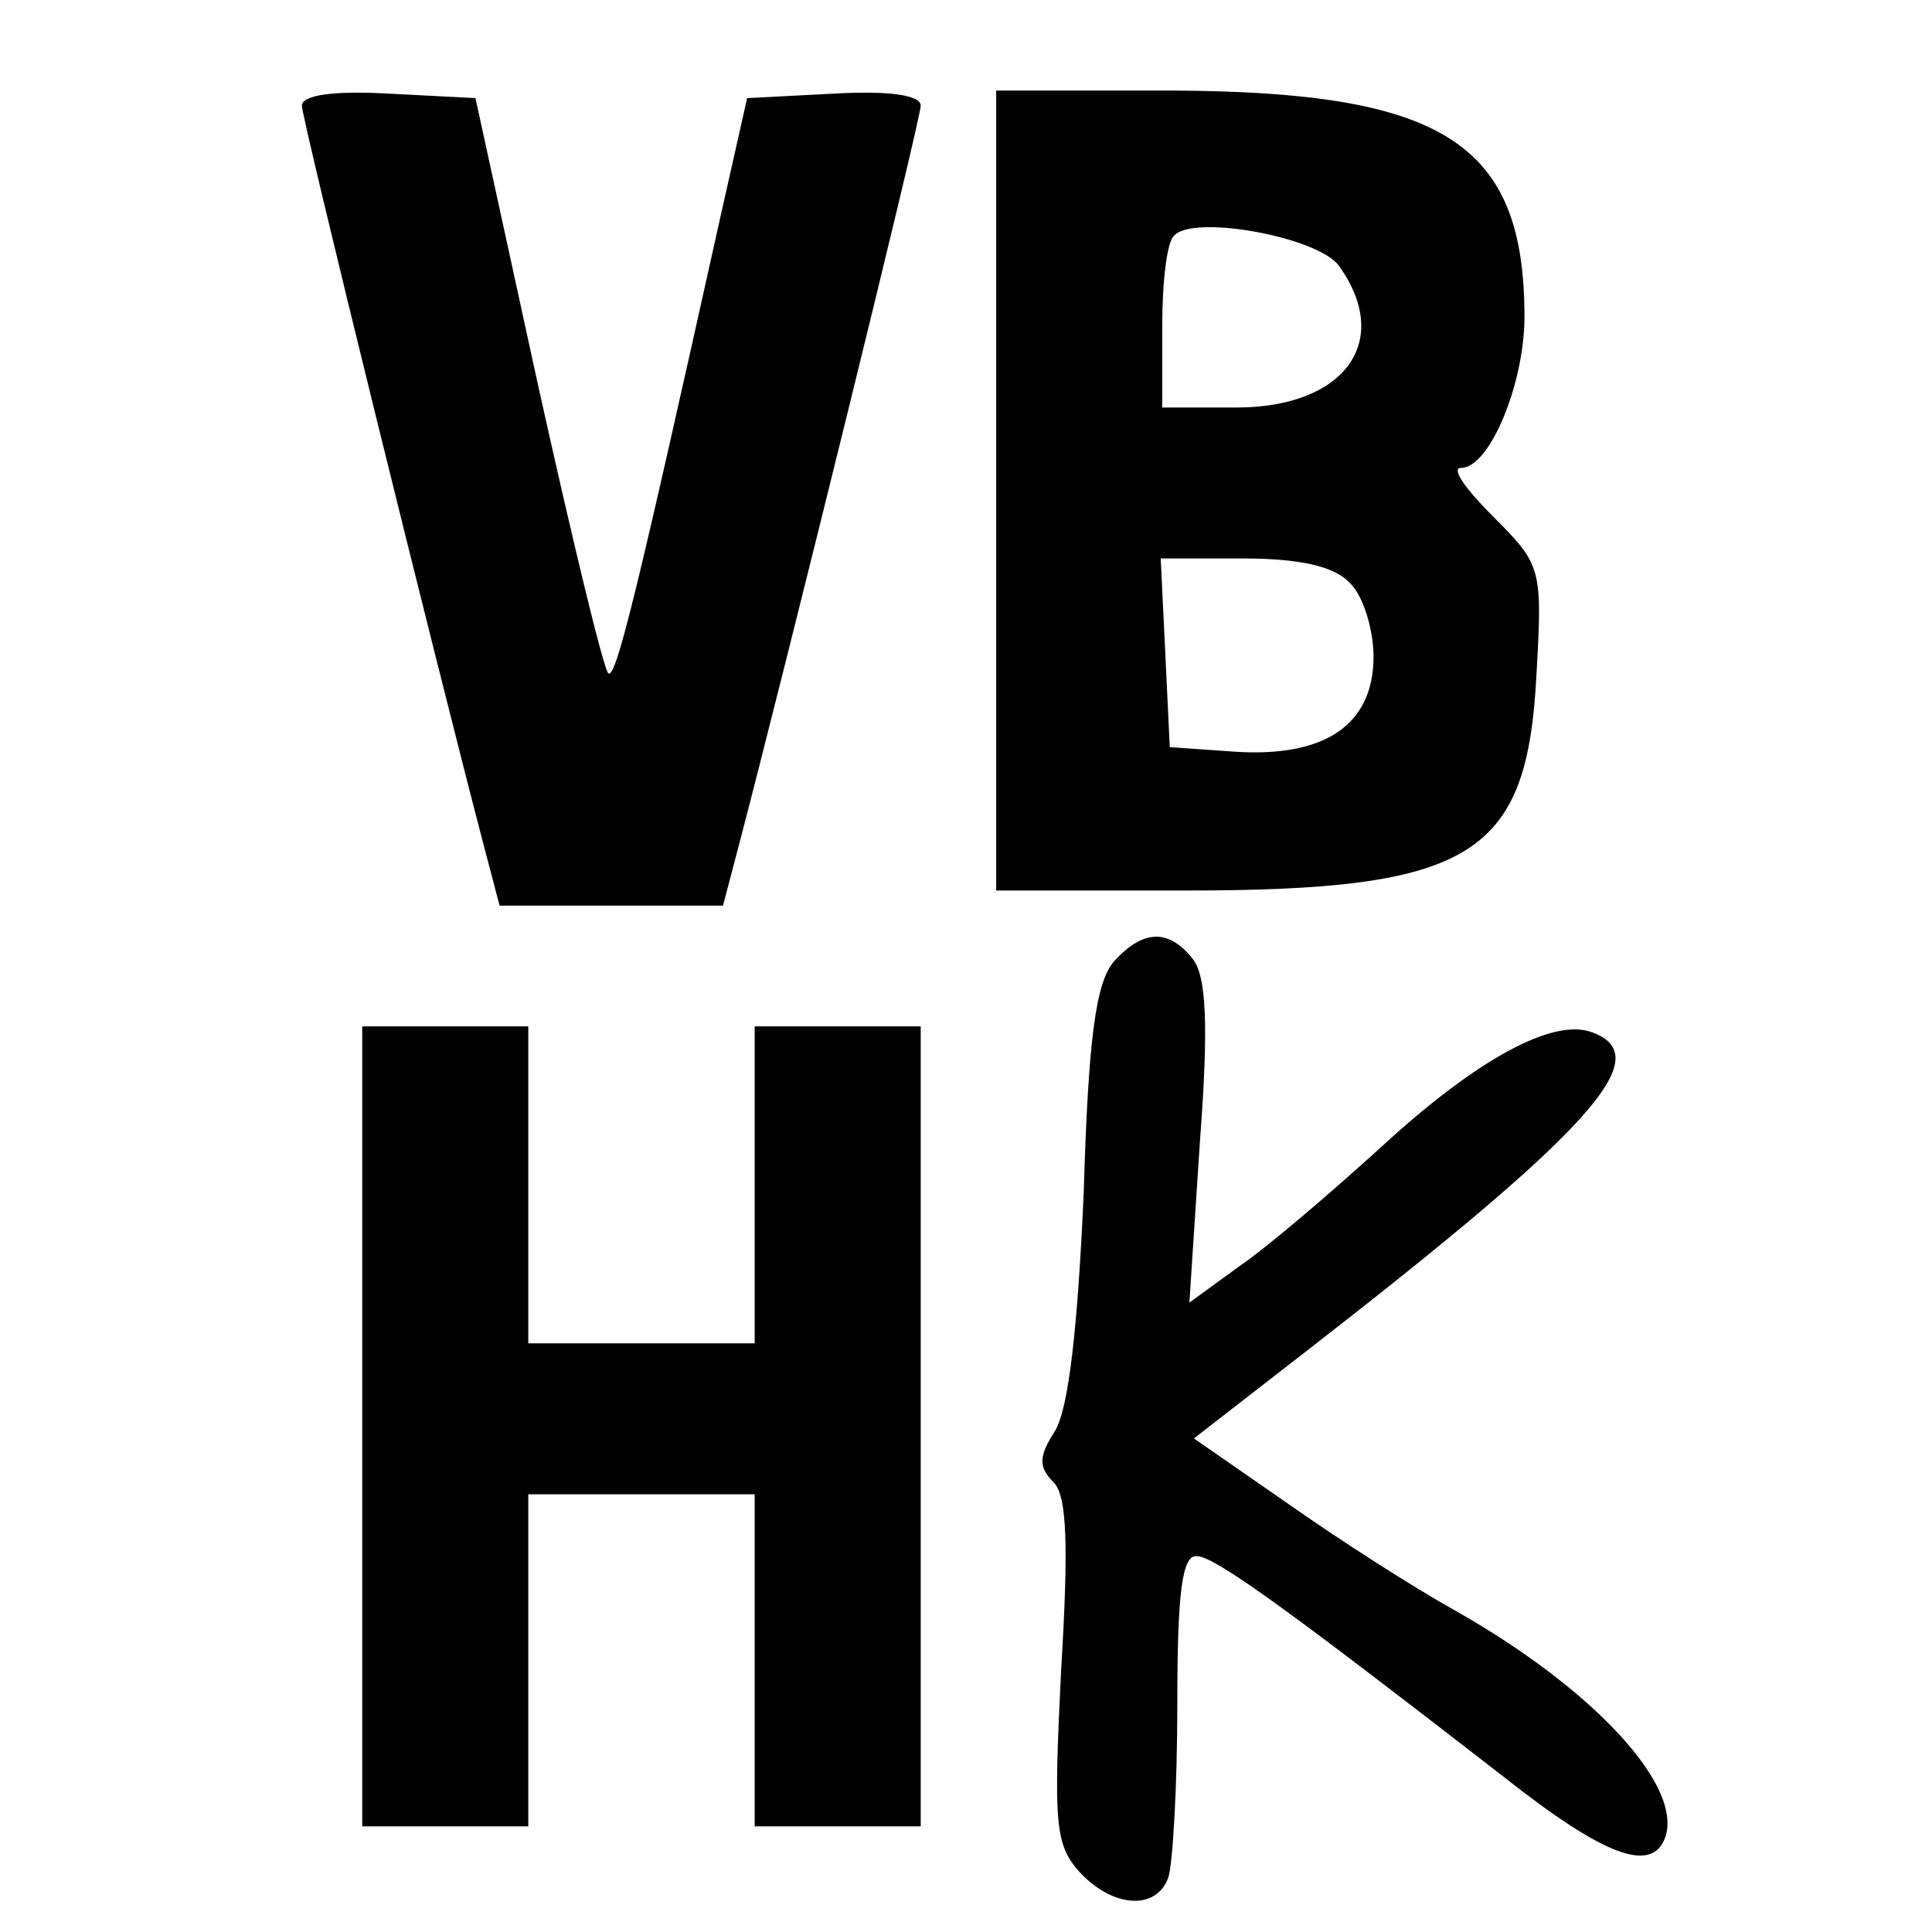
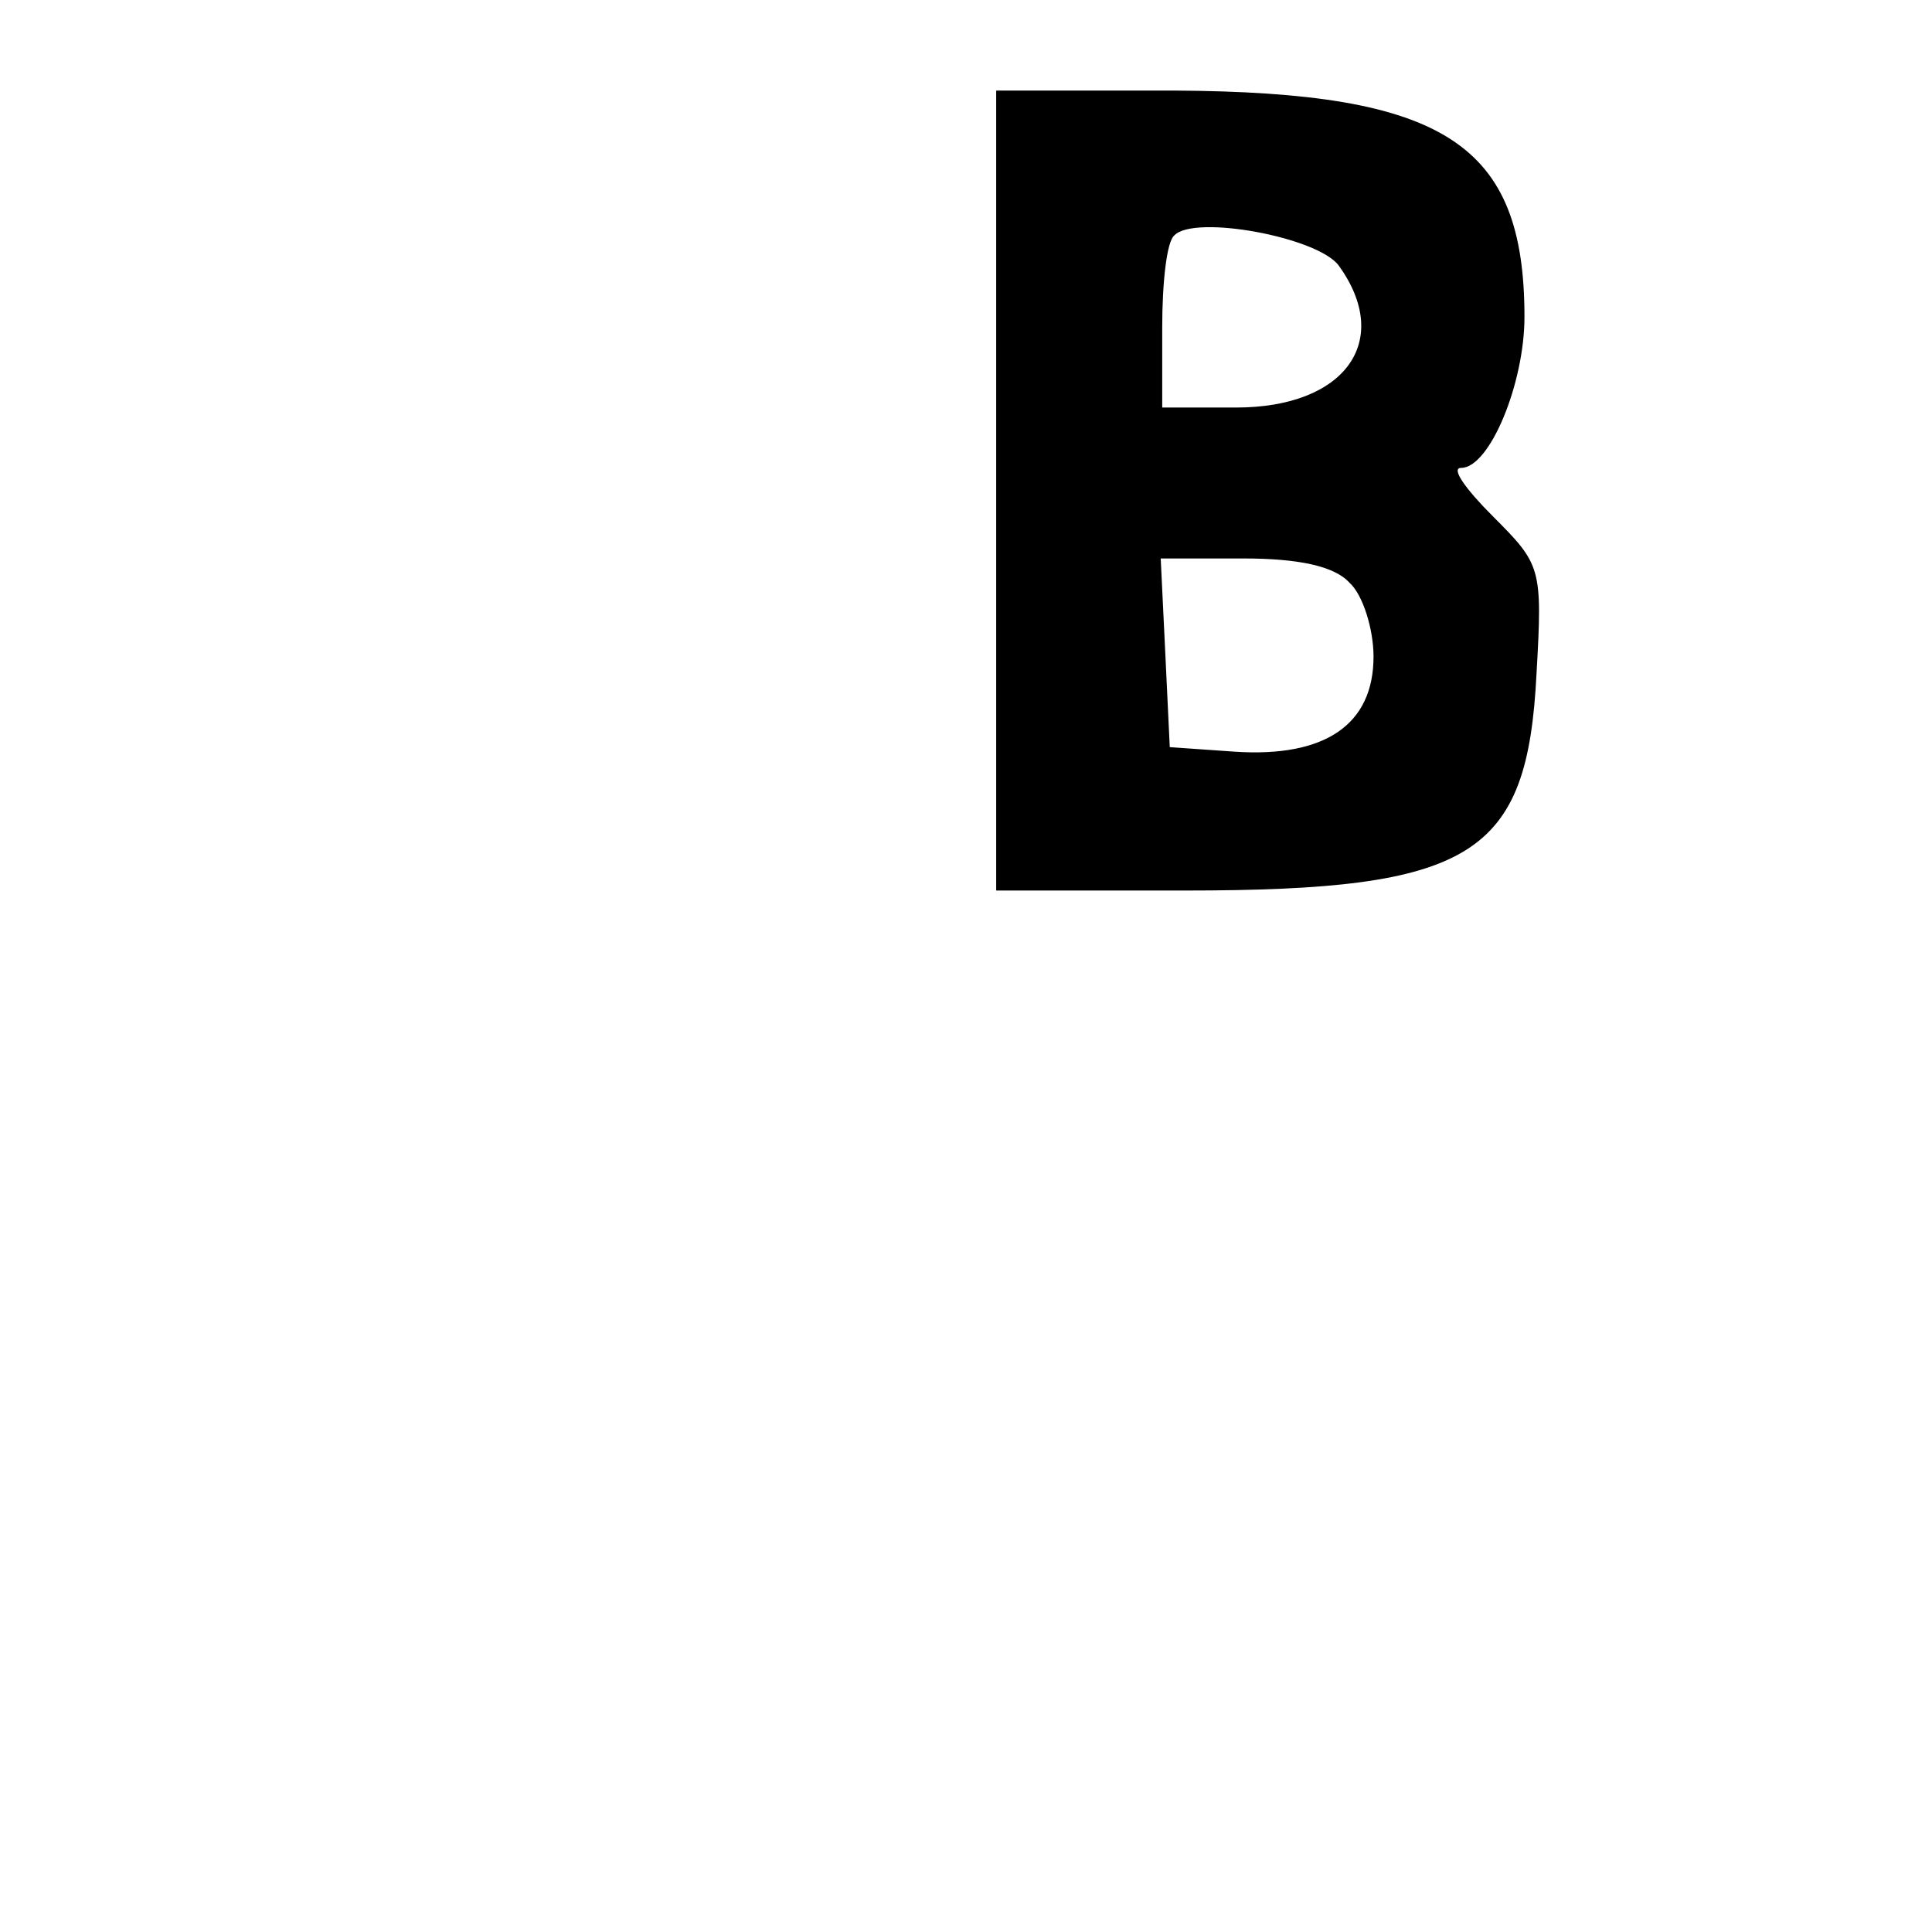
<svg xmlns="http://www.w3.org/2000/svg" version="1.0" width="128pt" height="128pt" viewBox="0 0 128 128" preserveAspectRatio="xMidYMid meet">
  <g transform="translate(0,128) scale(0.1,-0.1)" fill="#000000" stroke="none">
-     <path d="M200 1210 c0 -9 89 -370 121 -492 l10 -38 74 0 74 0 10 38 c32 122 121 483 121 492 0 7 -21 10 -57 8 l-58 -3 -18 -80 c-54 -243 -69 -306 -74 -301 -3 2 -24 89 -47 193 l-41 188 -58 3 c-36 2 -57 -1 -57 -8z" />
    <path d="M660 955 l0 -265 125 0 c191 0 227 23 233 144 4 70 3 72 -29 104 -18 18 -28 32 -21 32 19 0 42 56 42 100 0 115 -53 149 -232 150 l-118 0 0 -265z m227 149 c36 -50 4 -94 -68 -94 l-49 0 0 53 c0 30 3 57 8 61 13 14 95 -1 109 -20z m7 -210 c9 -8 16 -31 16 -49 0 -45 -32 -67 -92 -63 l-43 3 -3 63 -3 62 55 0 c36 0 60 -5 70 -16z" />
-     <path d="M738 643 c-12 -14 -17 -51 -20 -153 -4 -90 -10 -143 -19 -158 -11 -17 -11 -24 -1 -34 9 -9 10 -42 5 -125 -5 -101 -4 -115 12 -133 22 -24 51 -26 59 -4 3 9 6 60 6 115 0 73 3 99 13 98 12 0 65 -39 203 -146 67 -53 98 -64 107 -41 13 34 -47 99 -139 151 -27 15 -77 47 -111 71 l-62 43 76 59 c188 146 231 194 188 210 -26 10 -77 -18 -140 -76 -33 -30 -75 -66 -94 -79 l-33 -24 7 107 c6 79 4 110 -5 121 -16 20 -33 19 -52 -2z" />
-     <path d="M240 335 l0 -265 55 0 55 0 0 110 0 110 75 0 75 0 0 -110 0 -110 55 0 55 0 0 265 0 265 -55 0 -55 0 0 -105 0 -105 -75 0 -75 0 0 105 0 105 -55 0 -55 0 0 -265z" />
+     <path d="M240 335 z" />
  </g>
</svg>